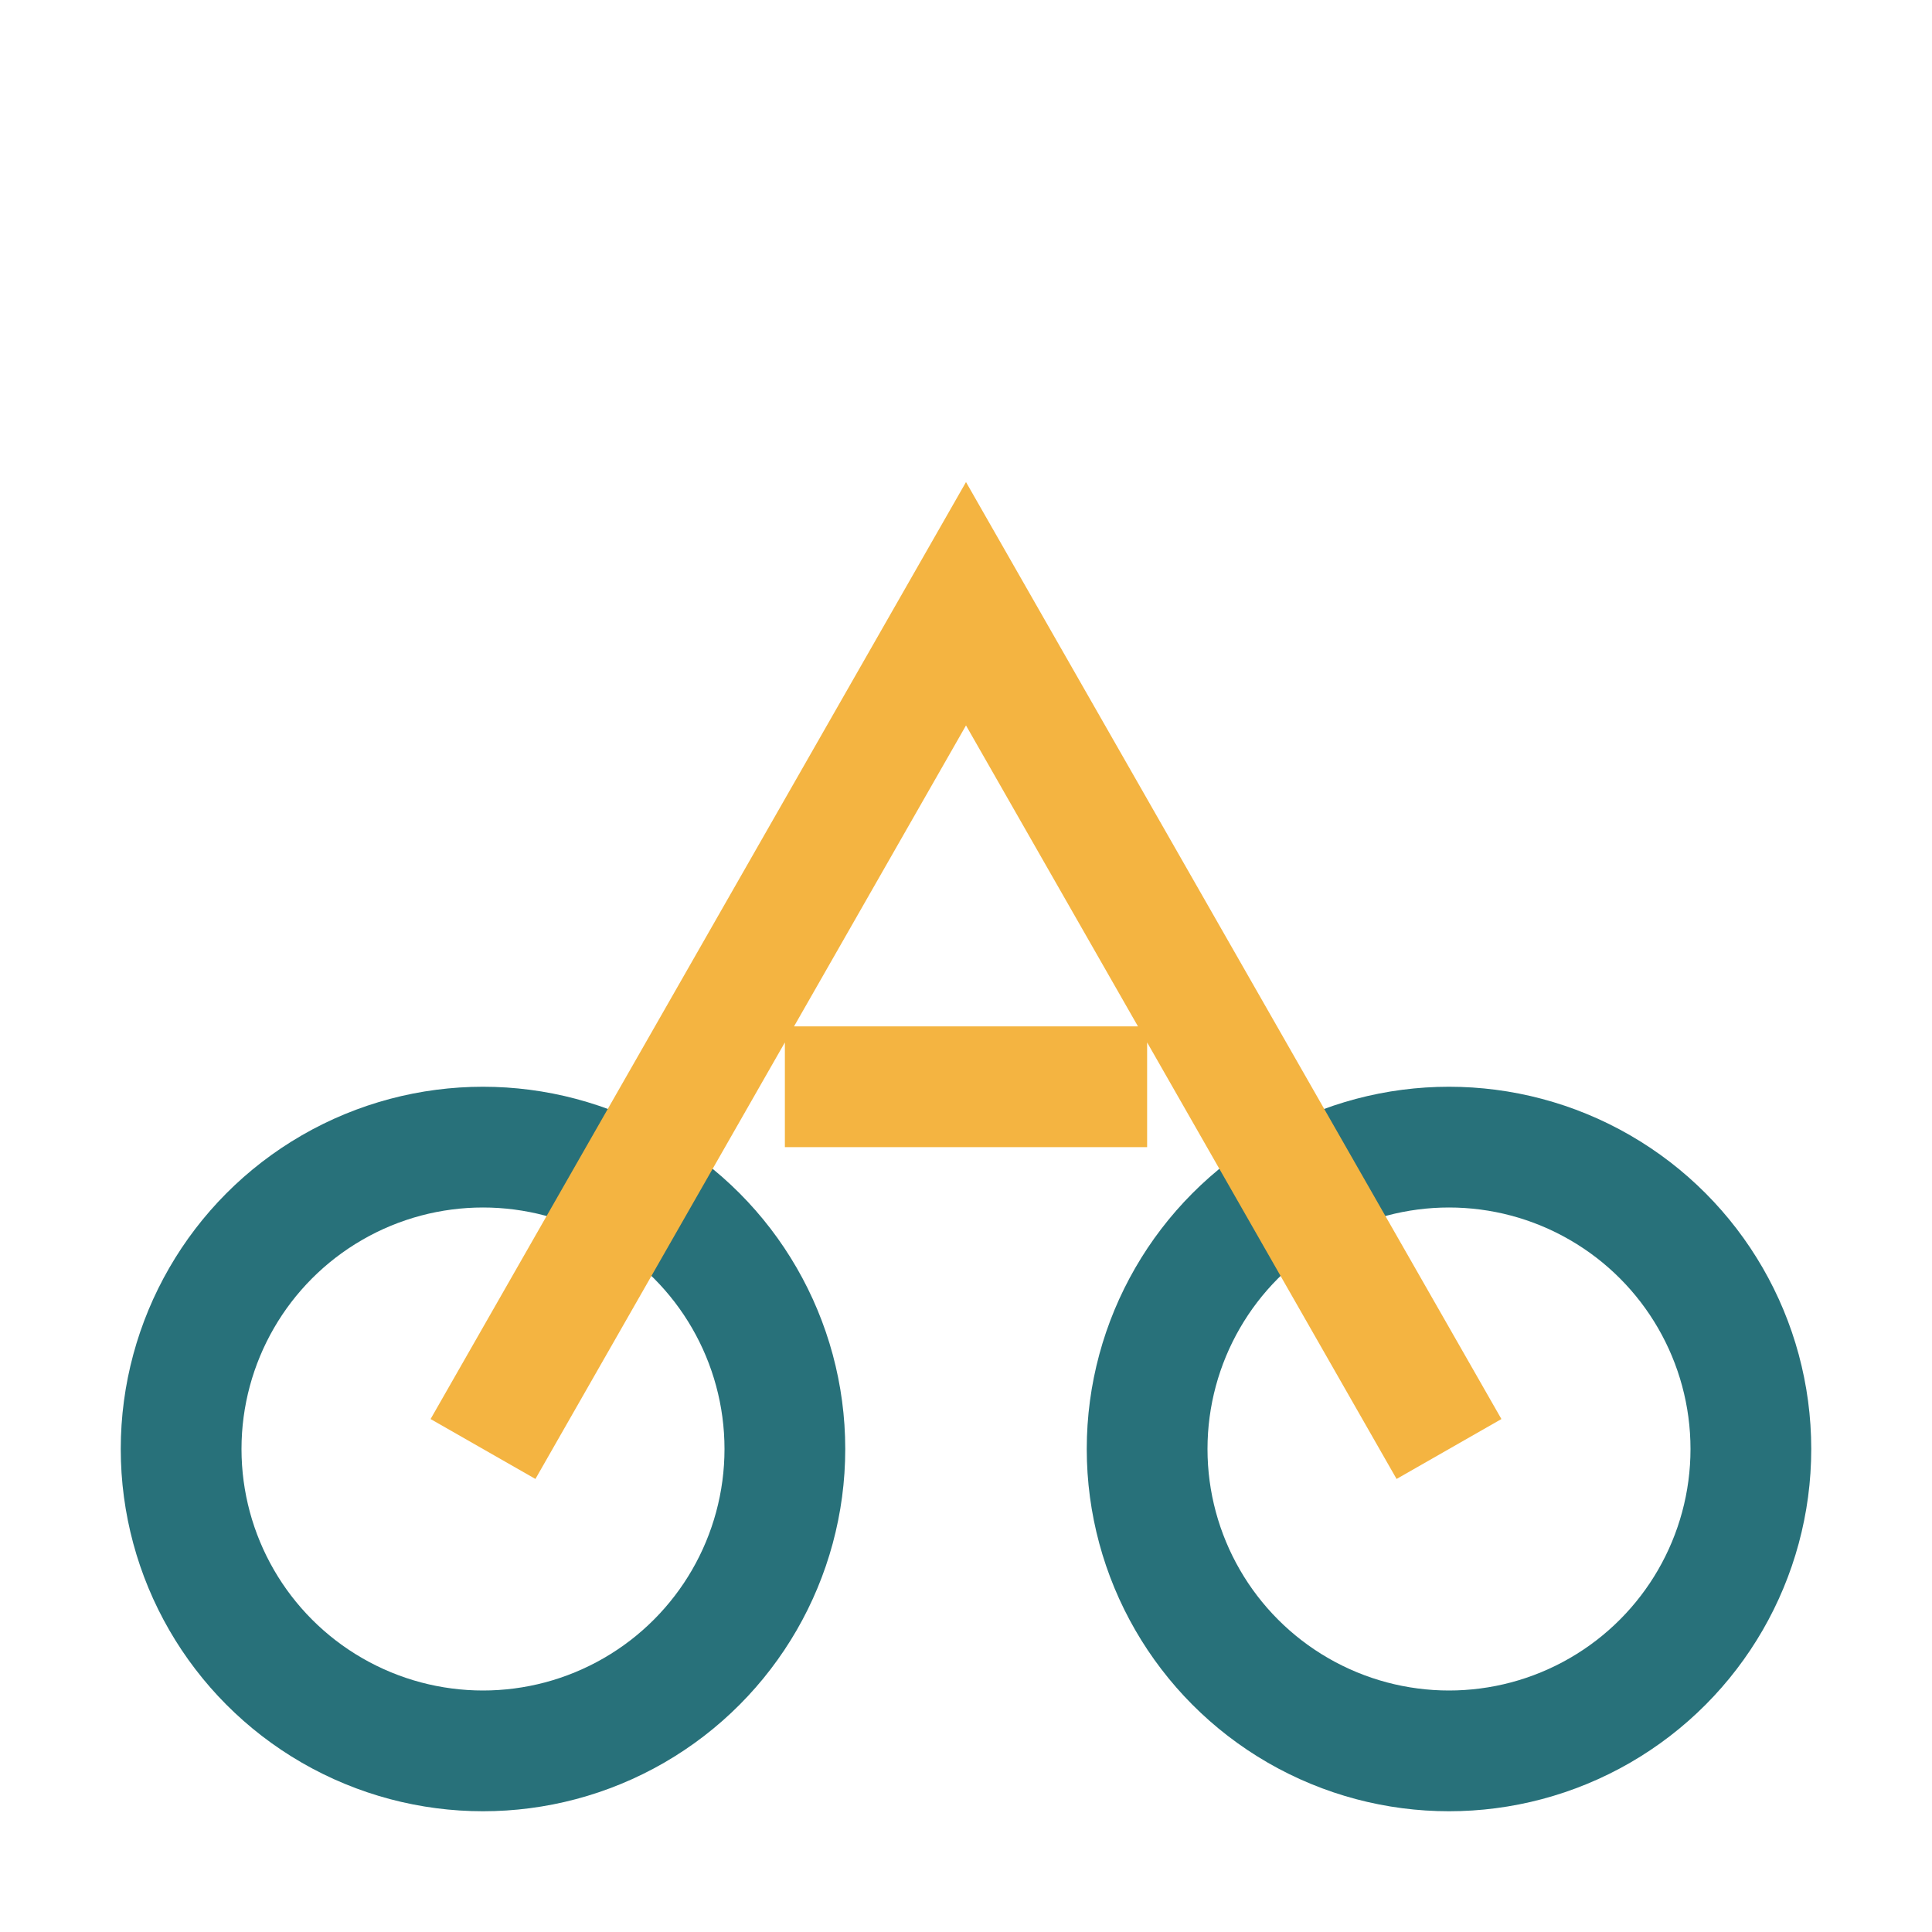
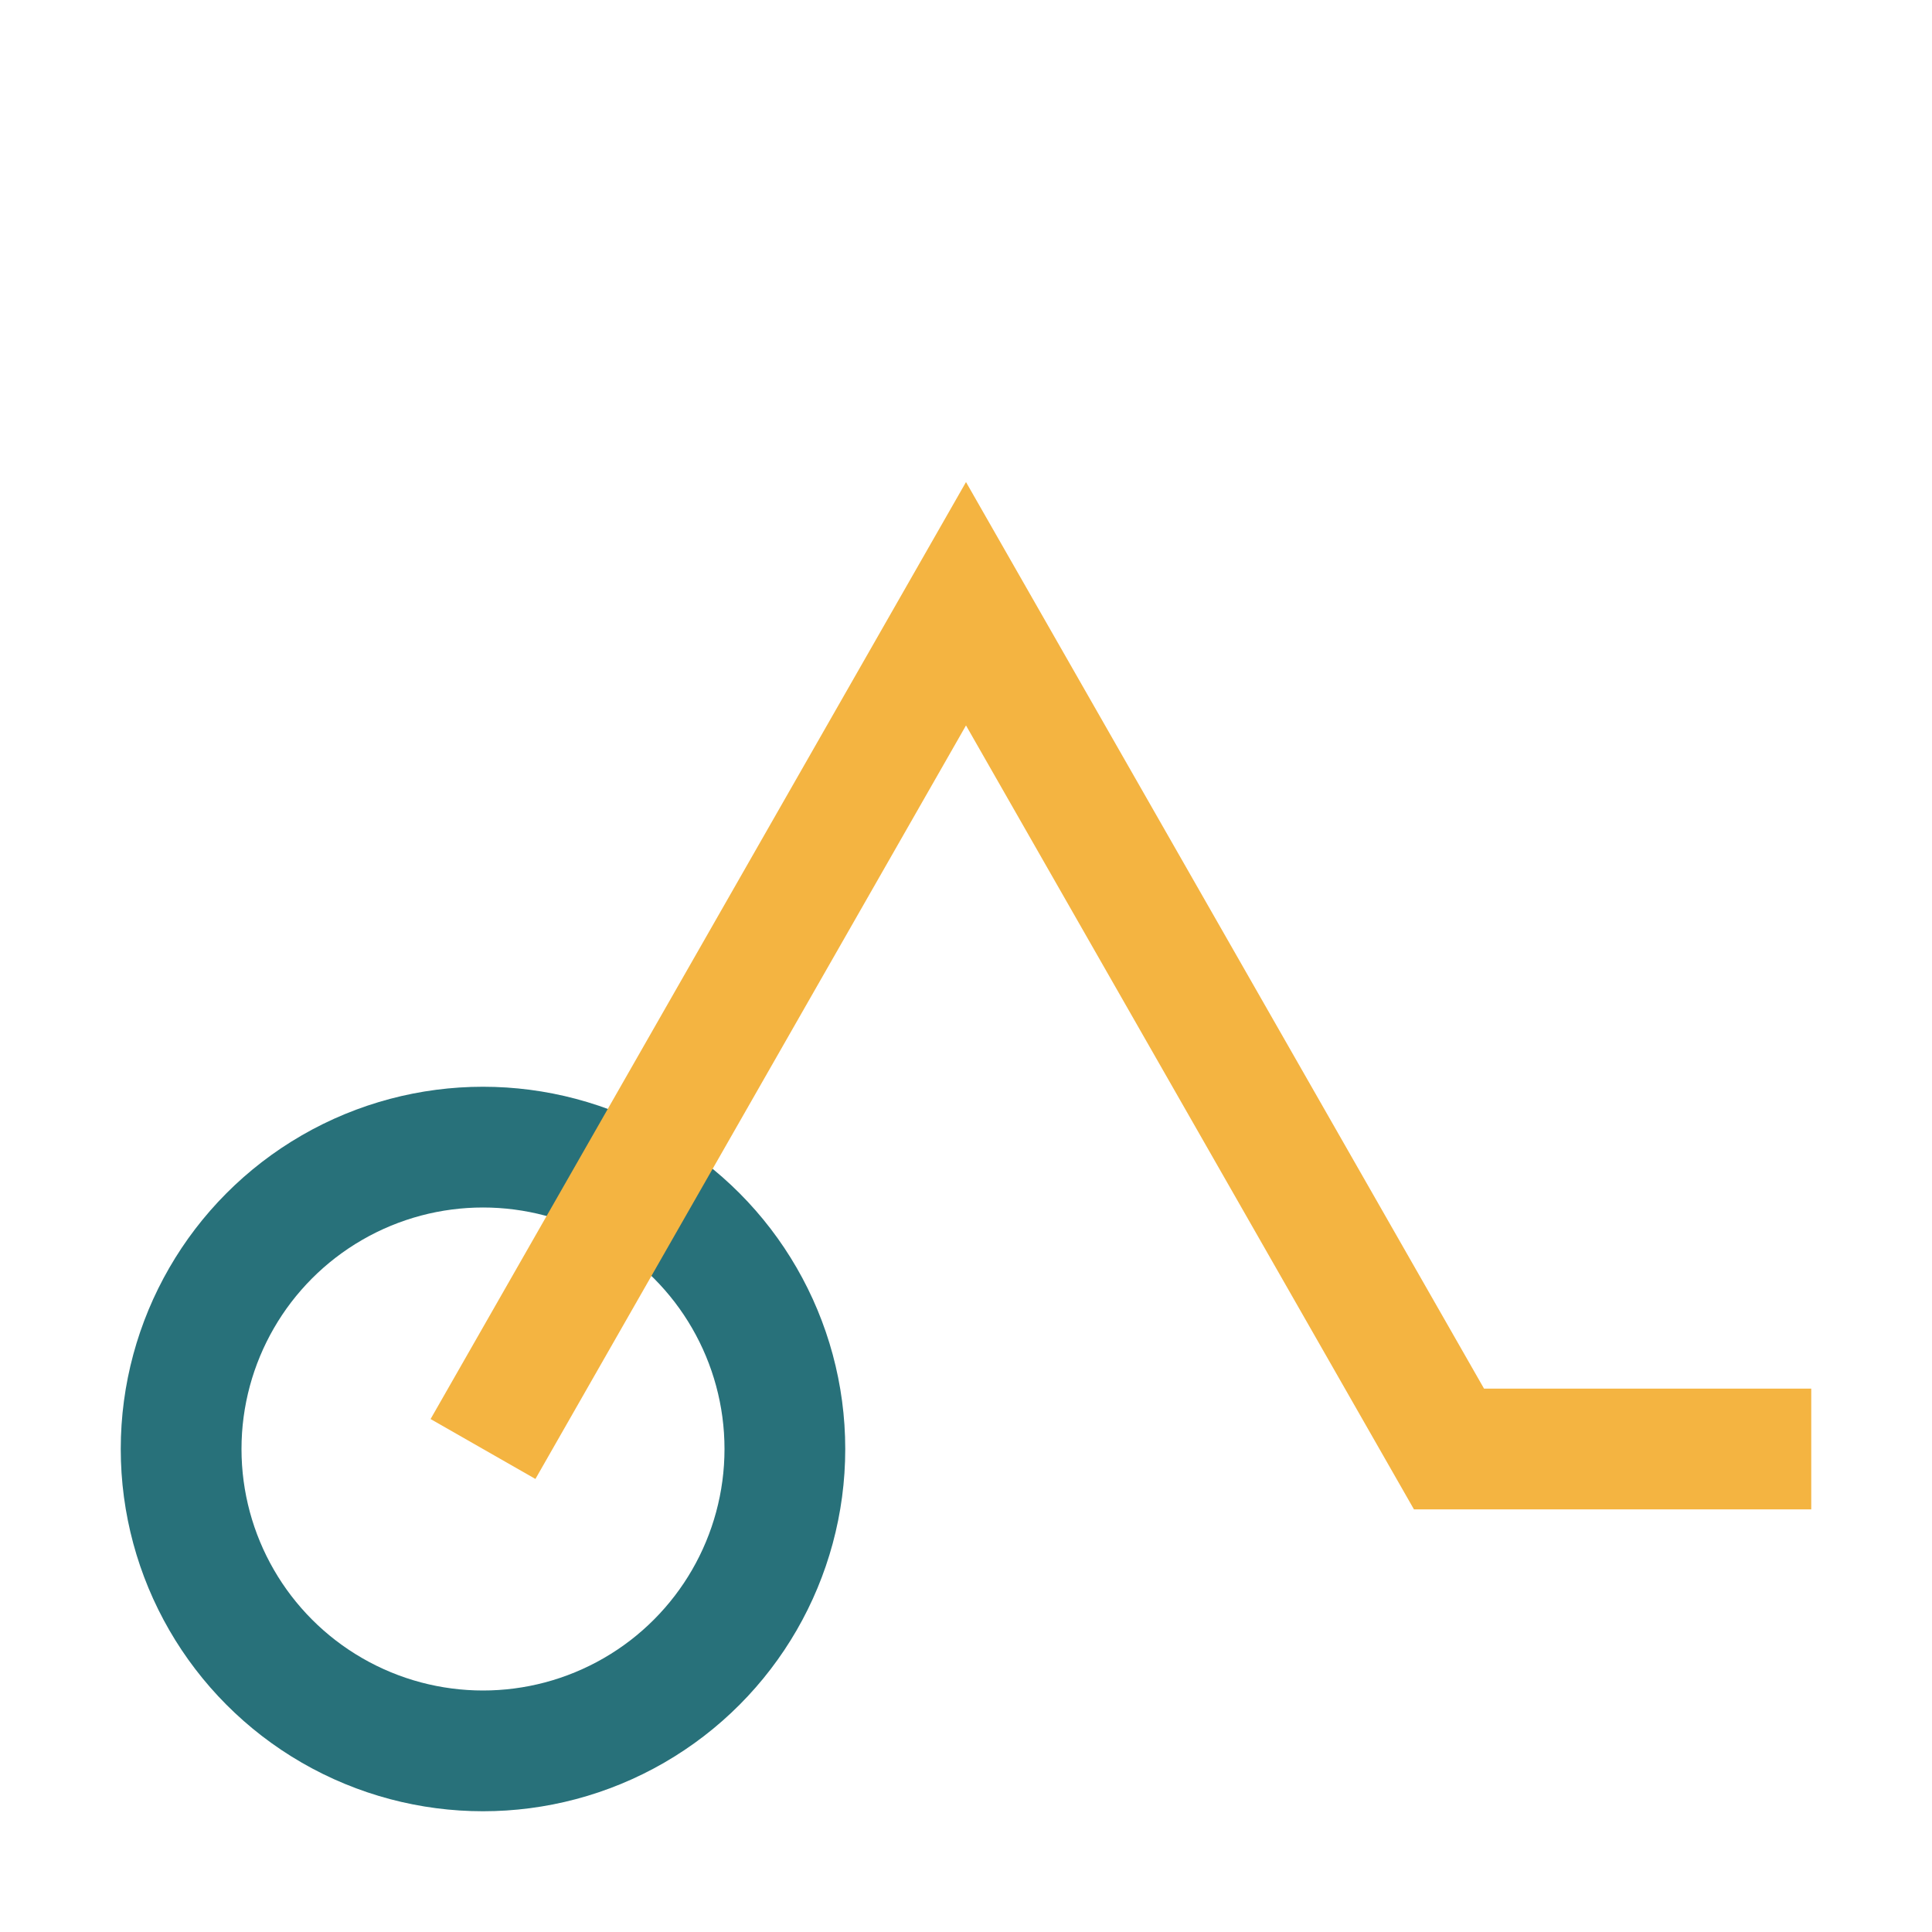
<svg xmlns="http://www.w3.org/2000/svg" width="32" height="32" viewBox="0 0 32 32">
  <circle cx="8" cy="24" r="5" fill="none" stroke="#28717A" stroke-width="2" />
-   <circle cx="24" cy="24" r="5" fill="none" stroke="#28717A" stroke-width="2" />
-   <path d="M8 24 16 10 24 24M13 18h6" stroke="#F4B441" stroke-width="2" fill="none" />
+   <path d="M8 24 16 10 24 24h6" stroke="#F4B441" stroke-width="2" fill="none" />
</svg>